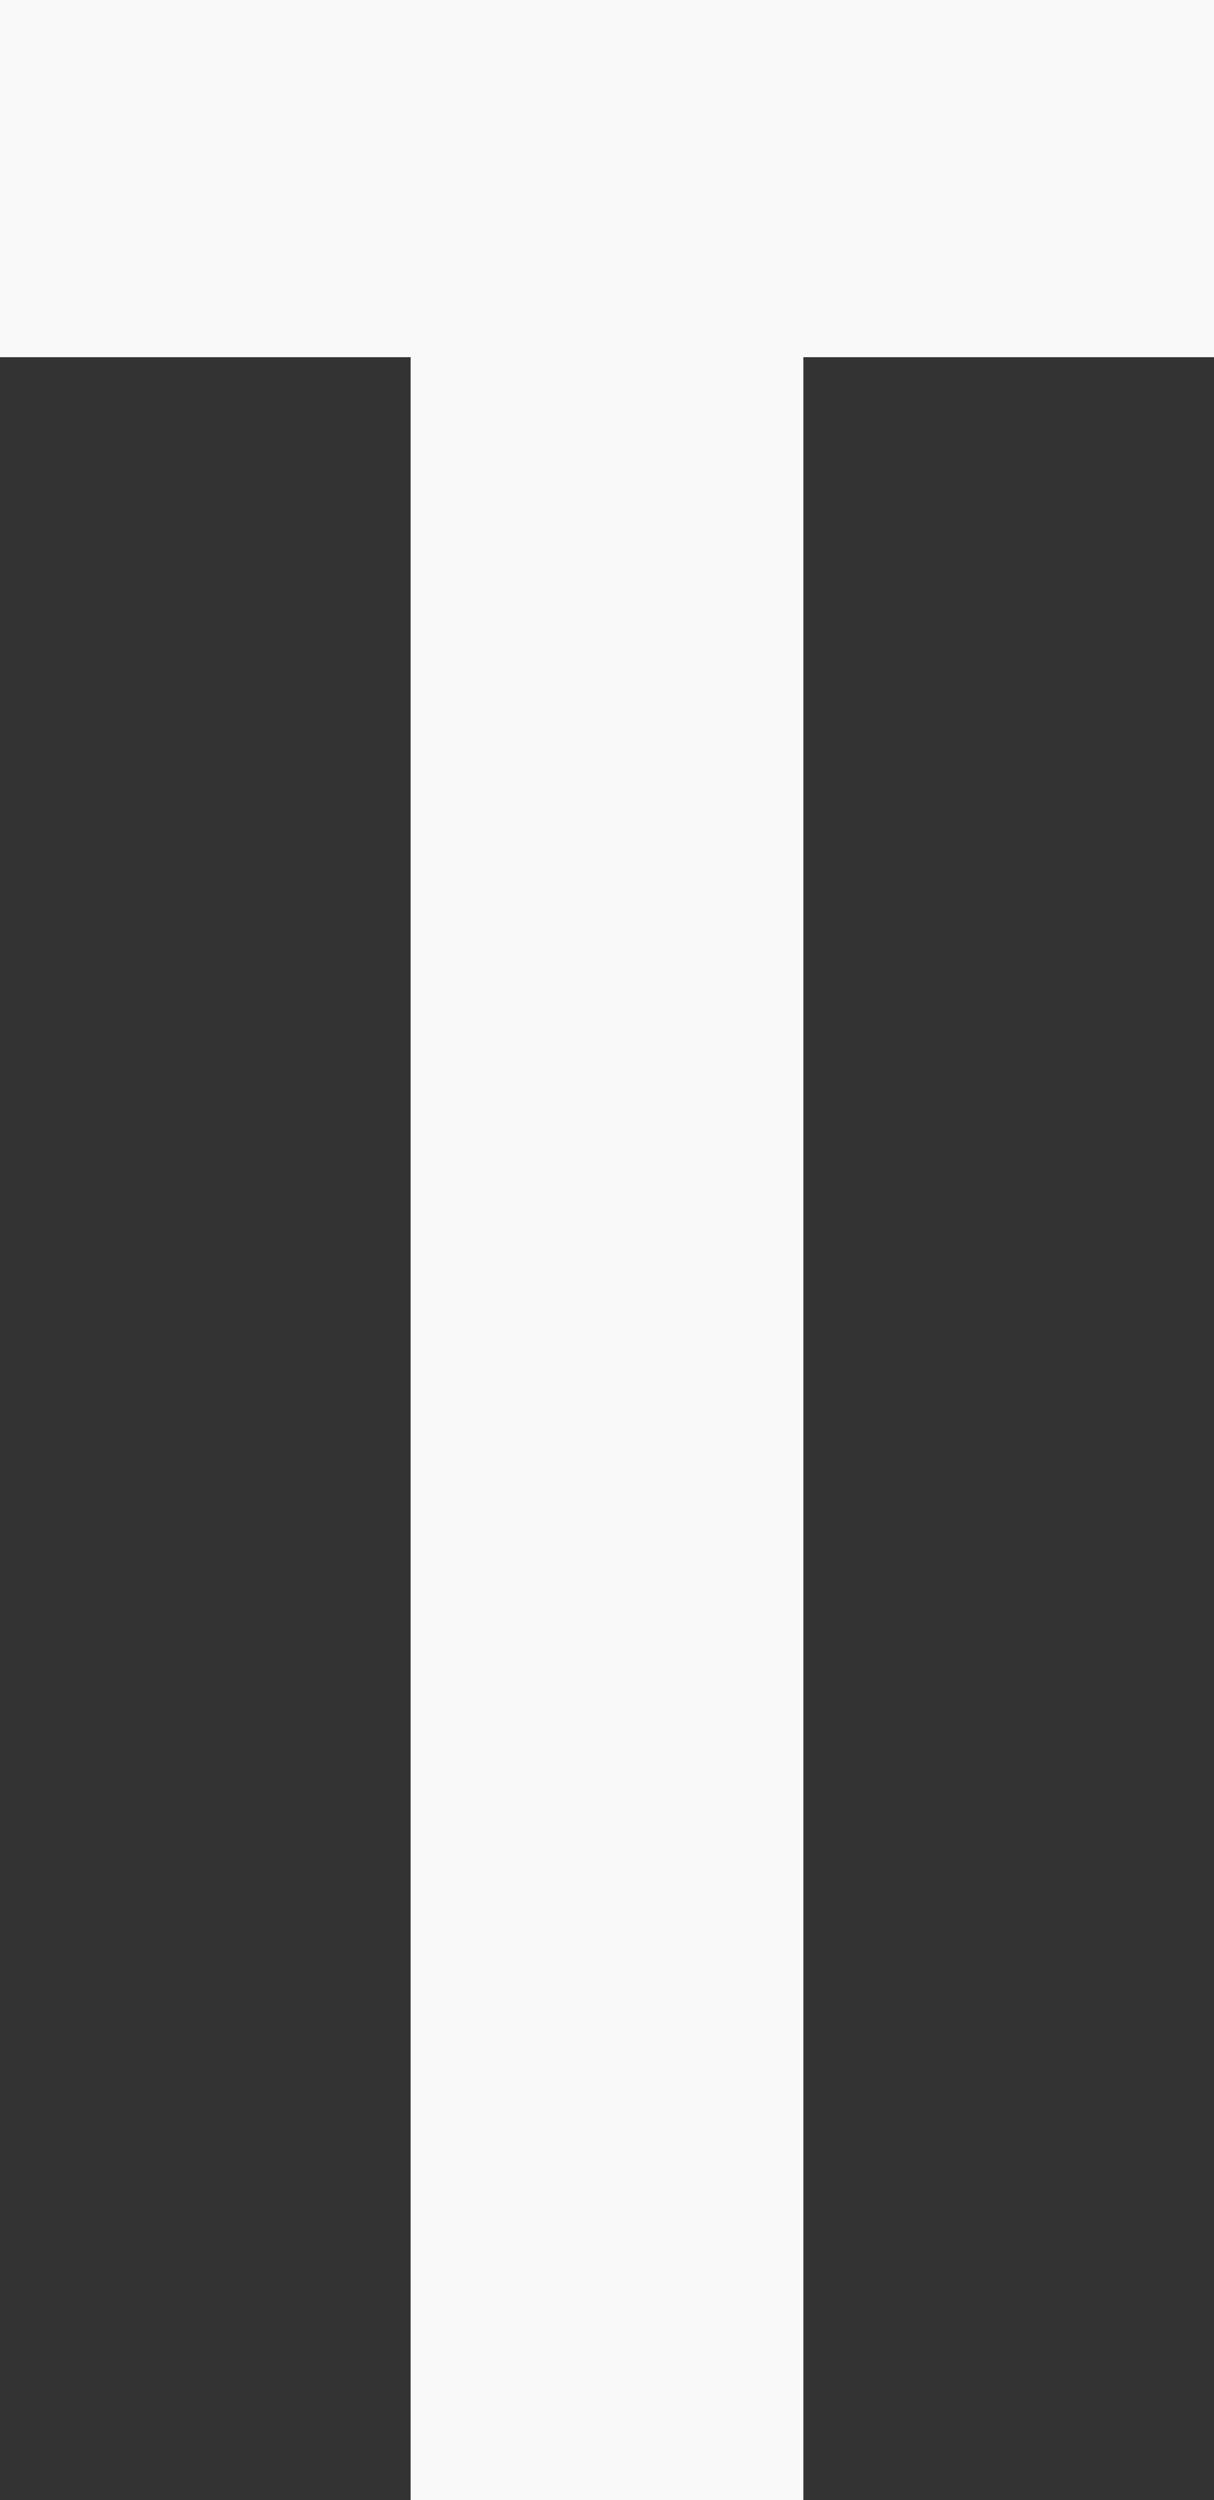
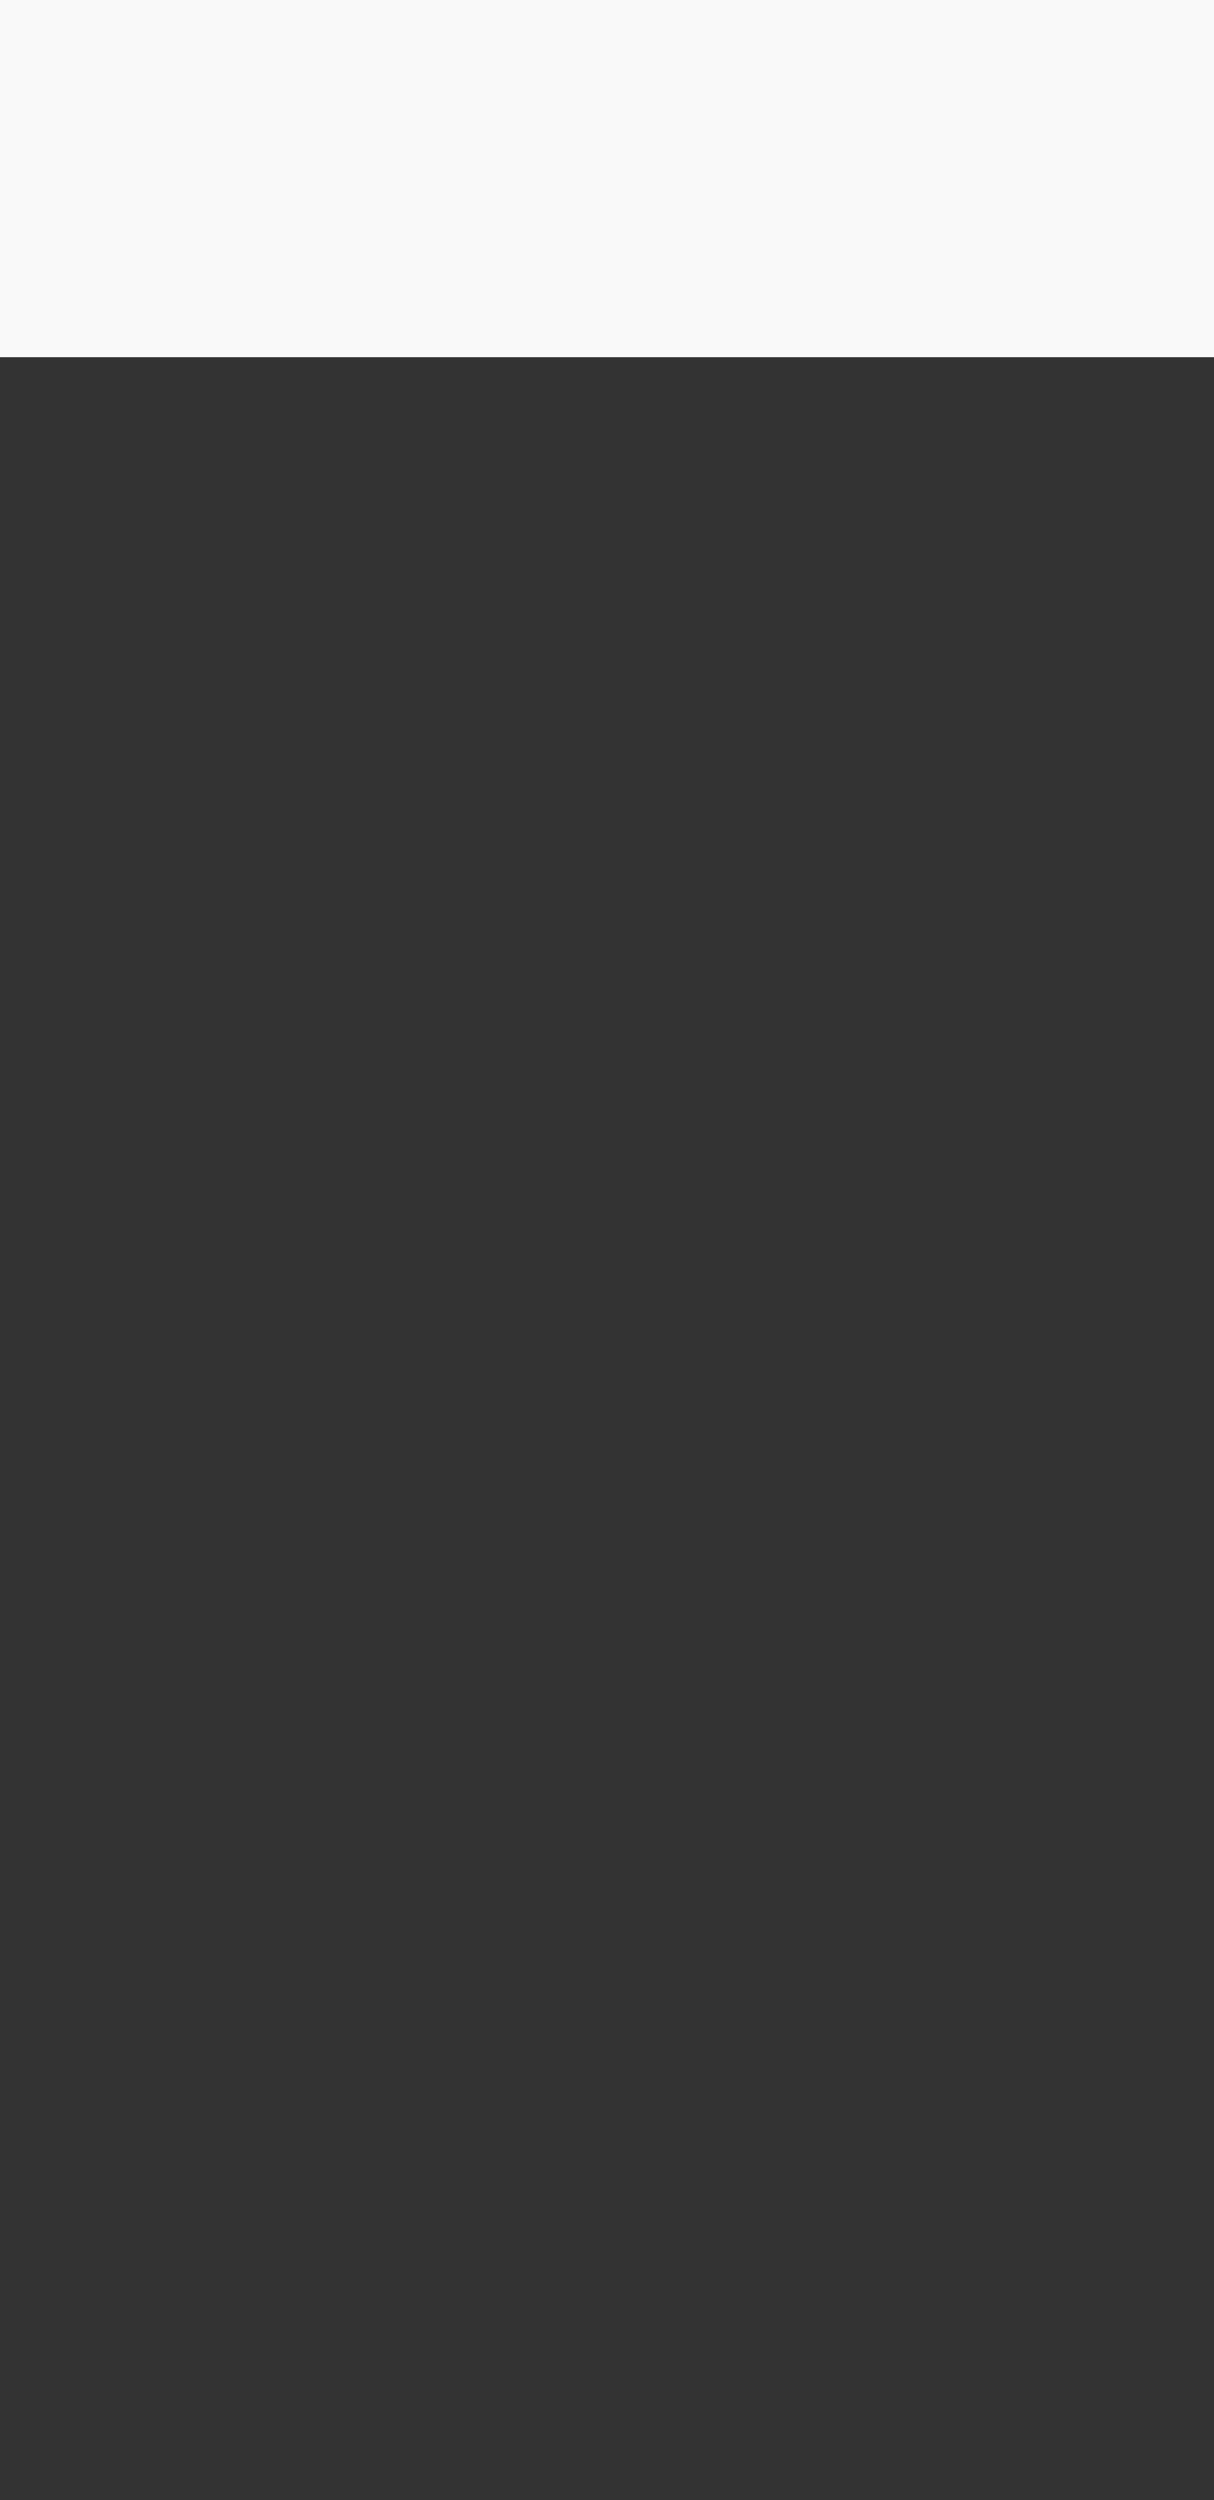
<svg xmlns="http://www.w3.org/2000/svg" fill="none" height="100%" overflow="visible" preserveAspectRatio="none" style="display: block;" viewBox="0 0 5.564 11.451" width="100%">
  <rect x="0" y="0" width="5.564" height="11.451" fill="#333333" stroke="none" />
-   <path d="M1.882 1.636H0V0H5.564V1.636H3.682V11.451H1.882V1.636Z" fill="#F9F9F9" id="Vector" />
+   <path d="M1.882 1.636H0V0H5.564V1.636H3.682H1.882V1.636Z" fill="#F9F9F9" id="Vector" />
</svg>